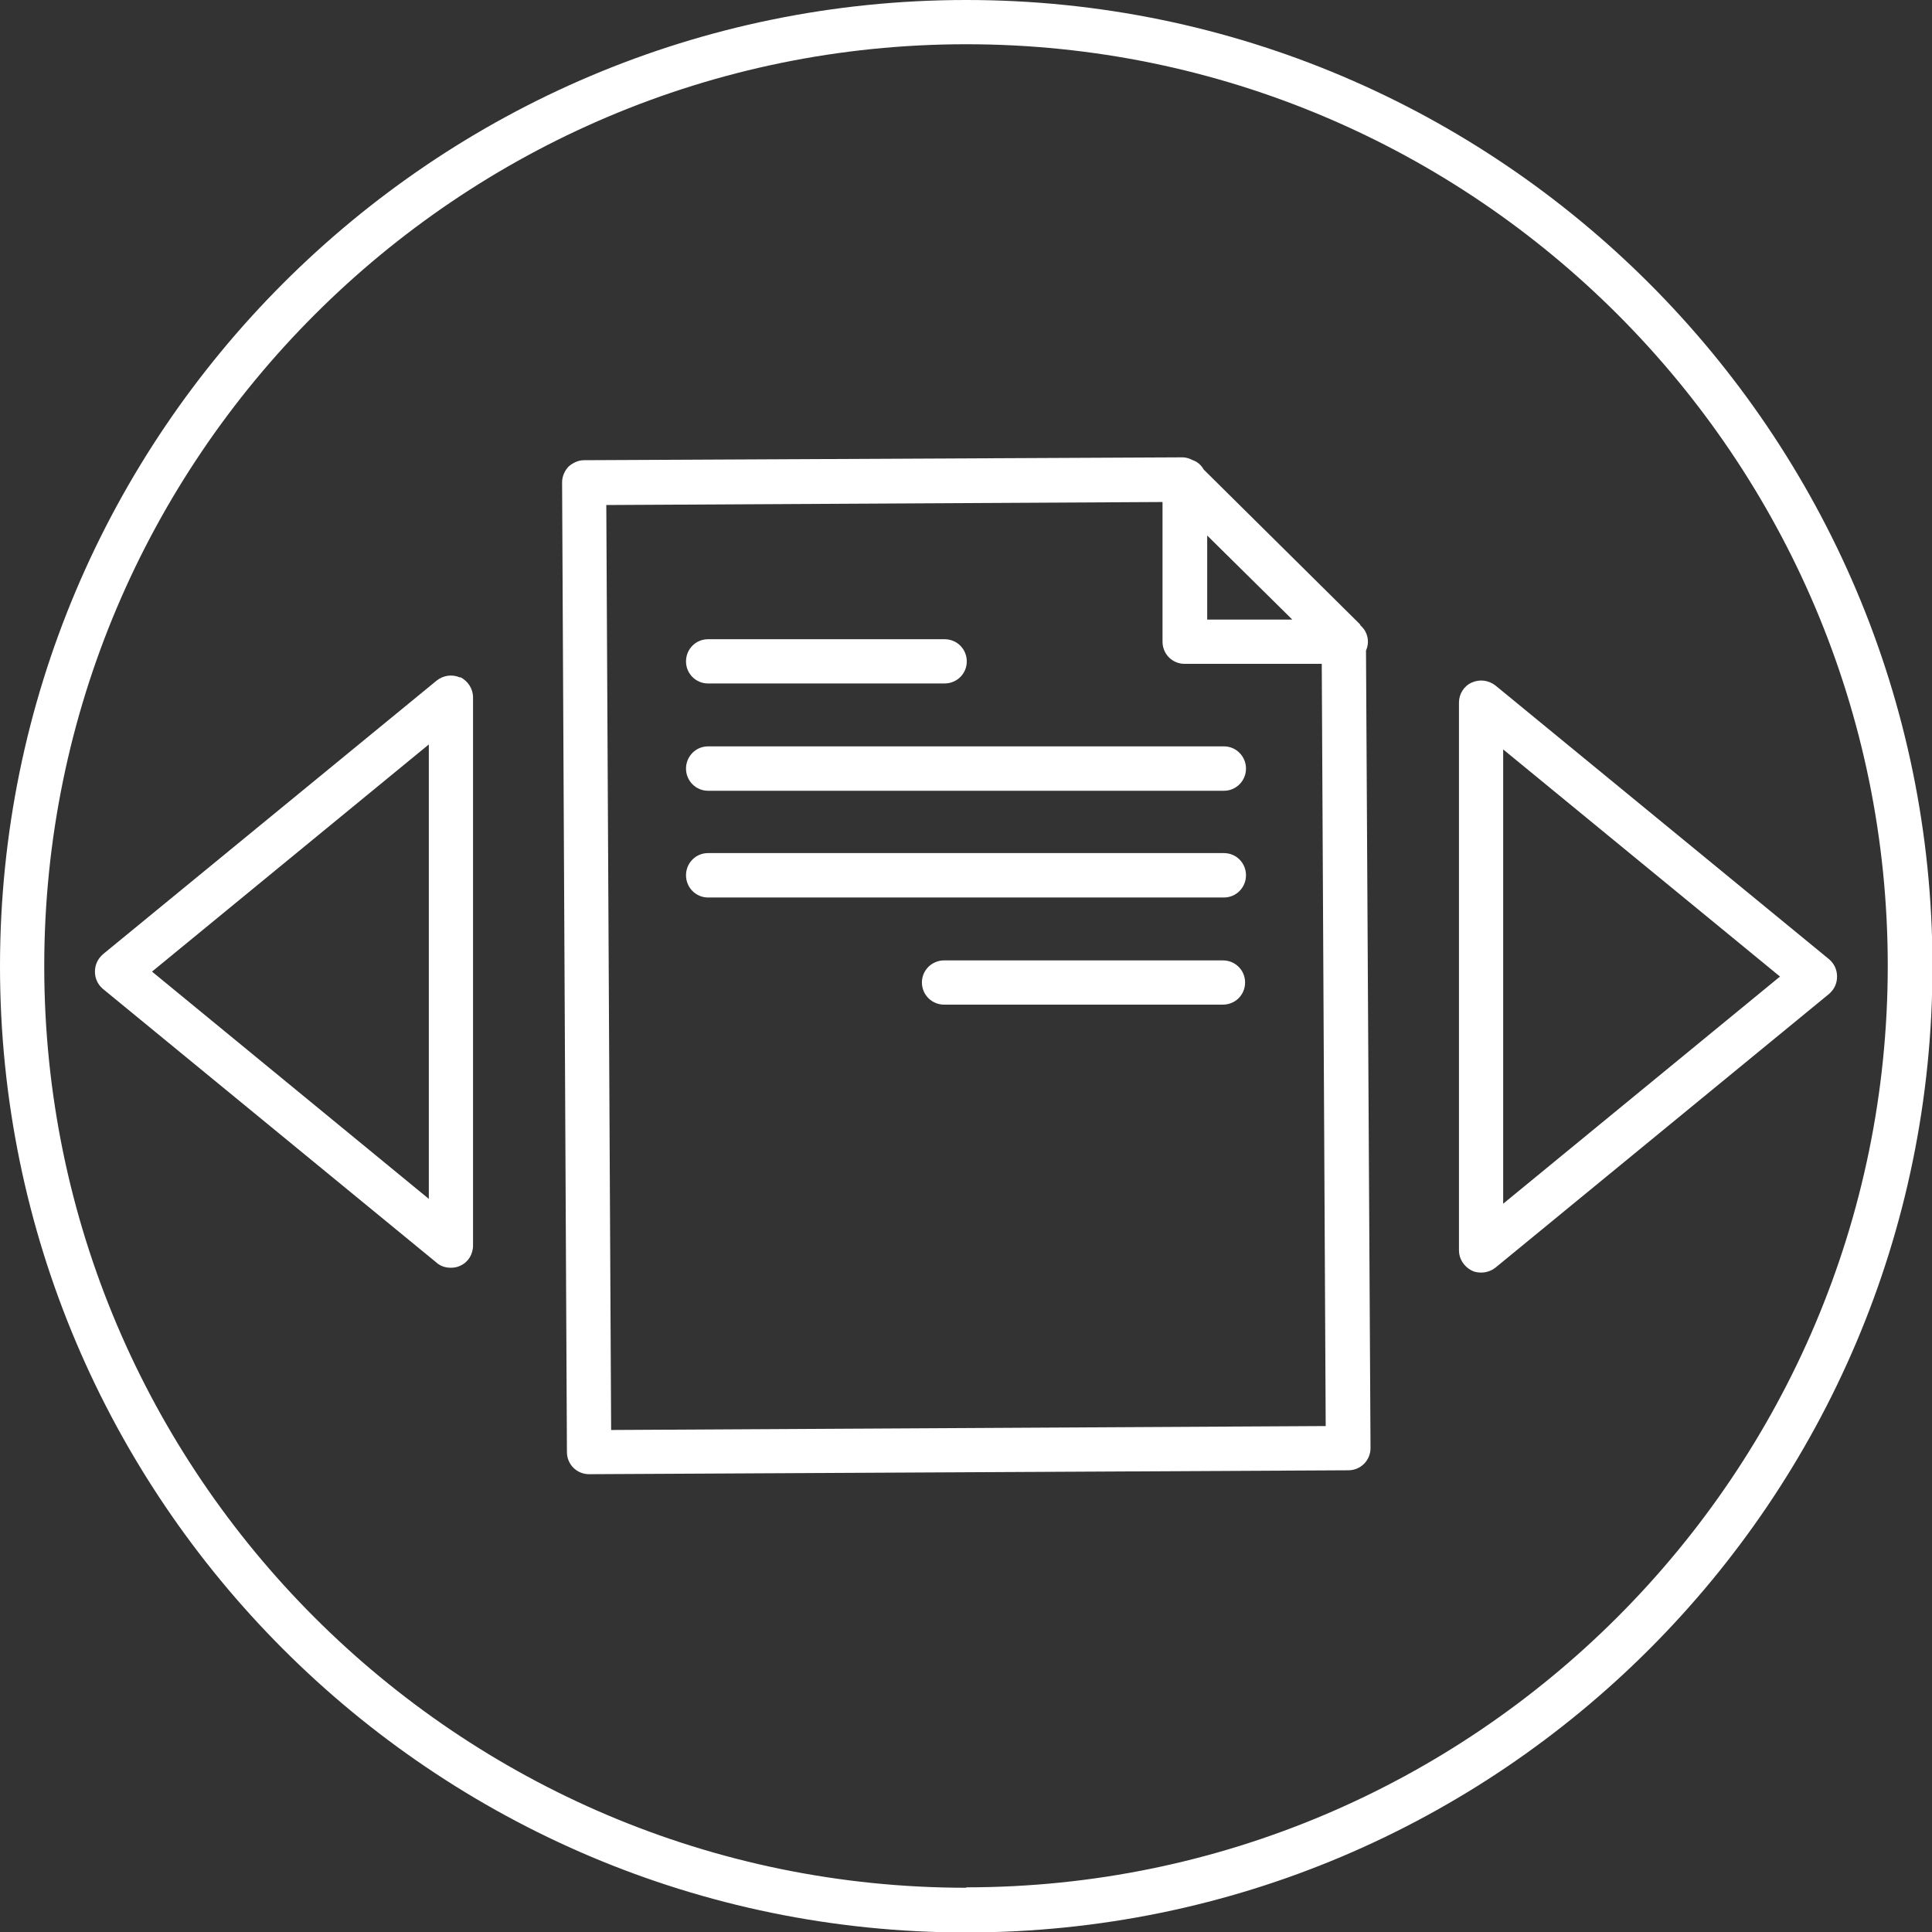
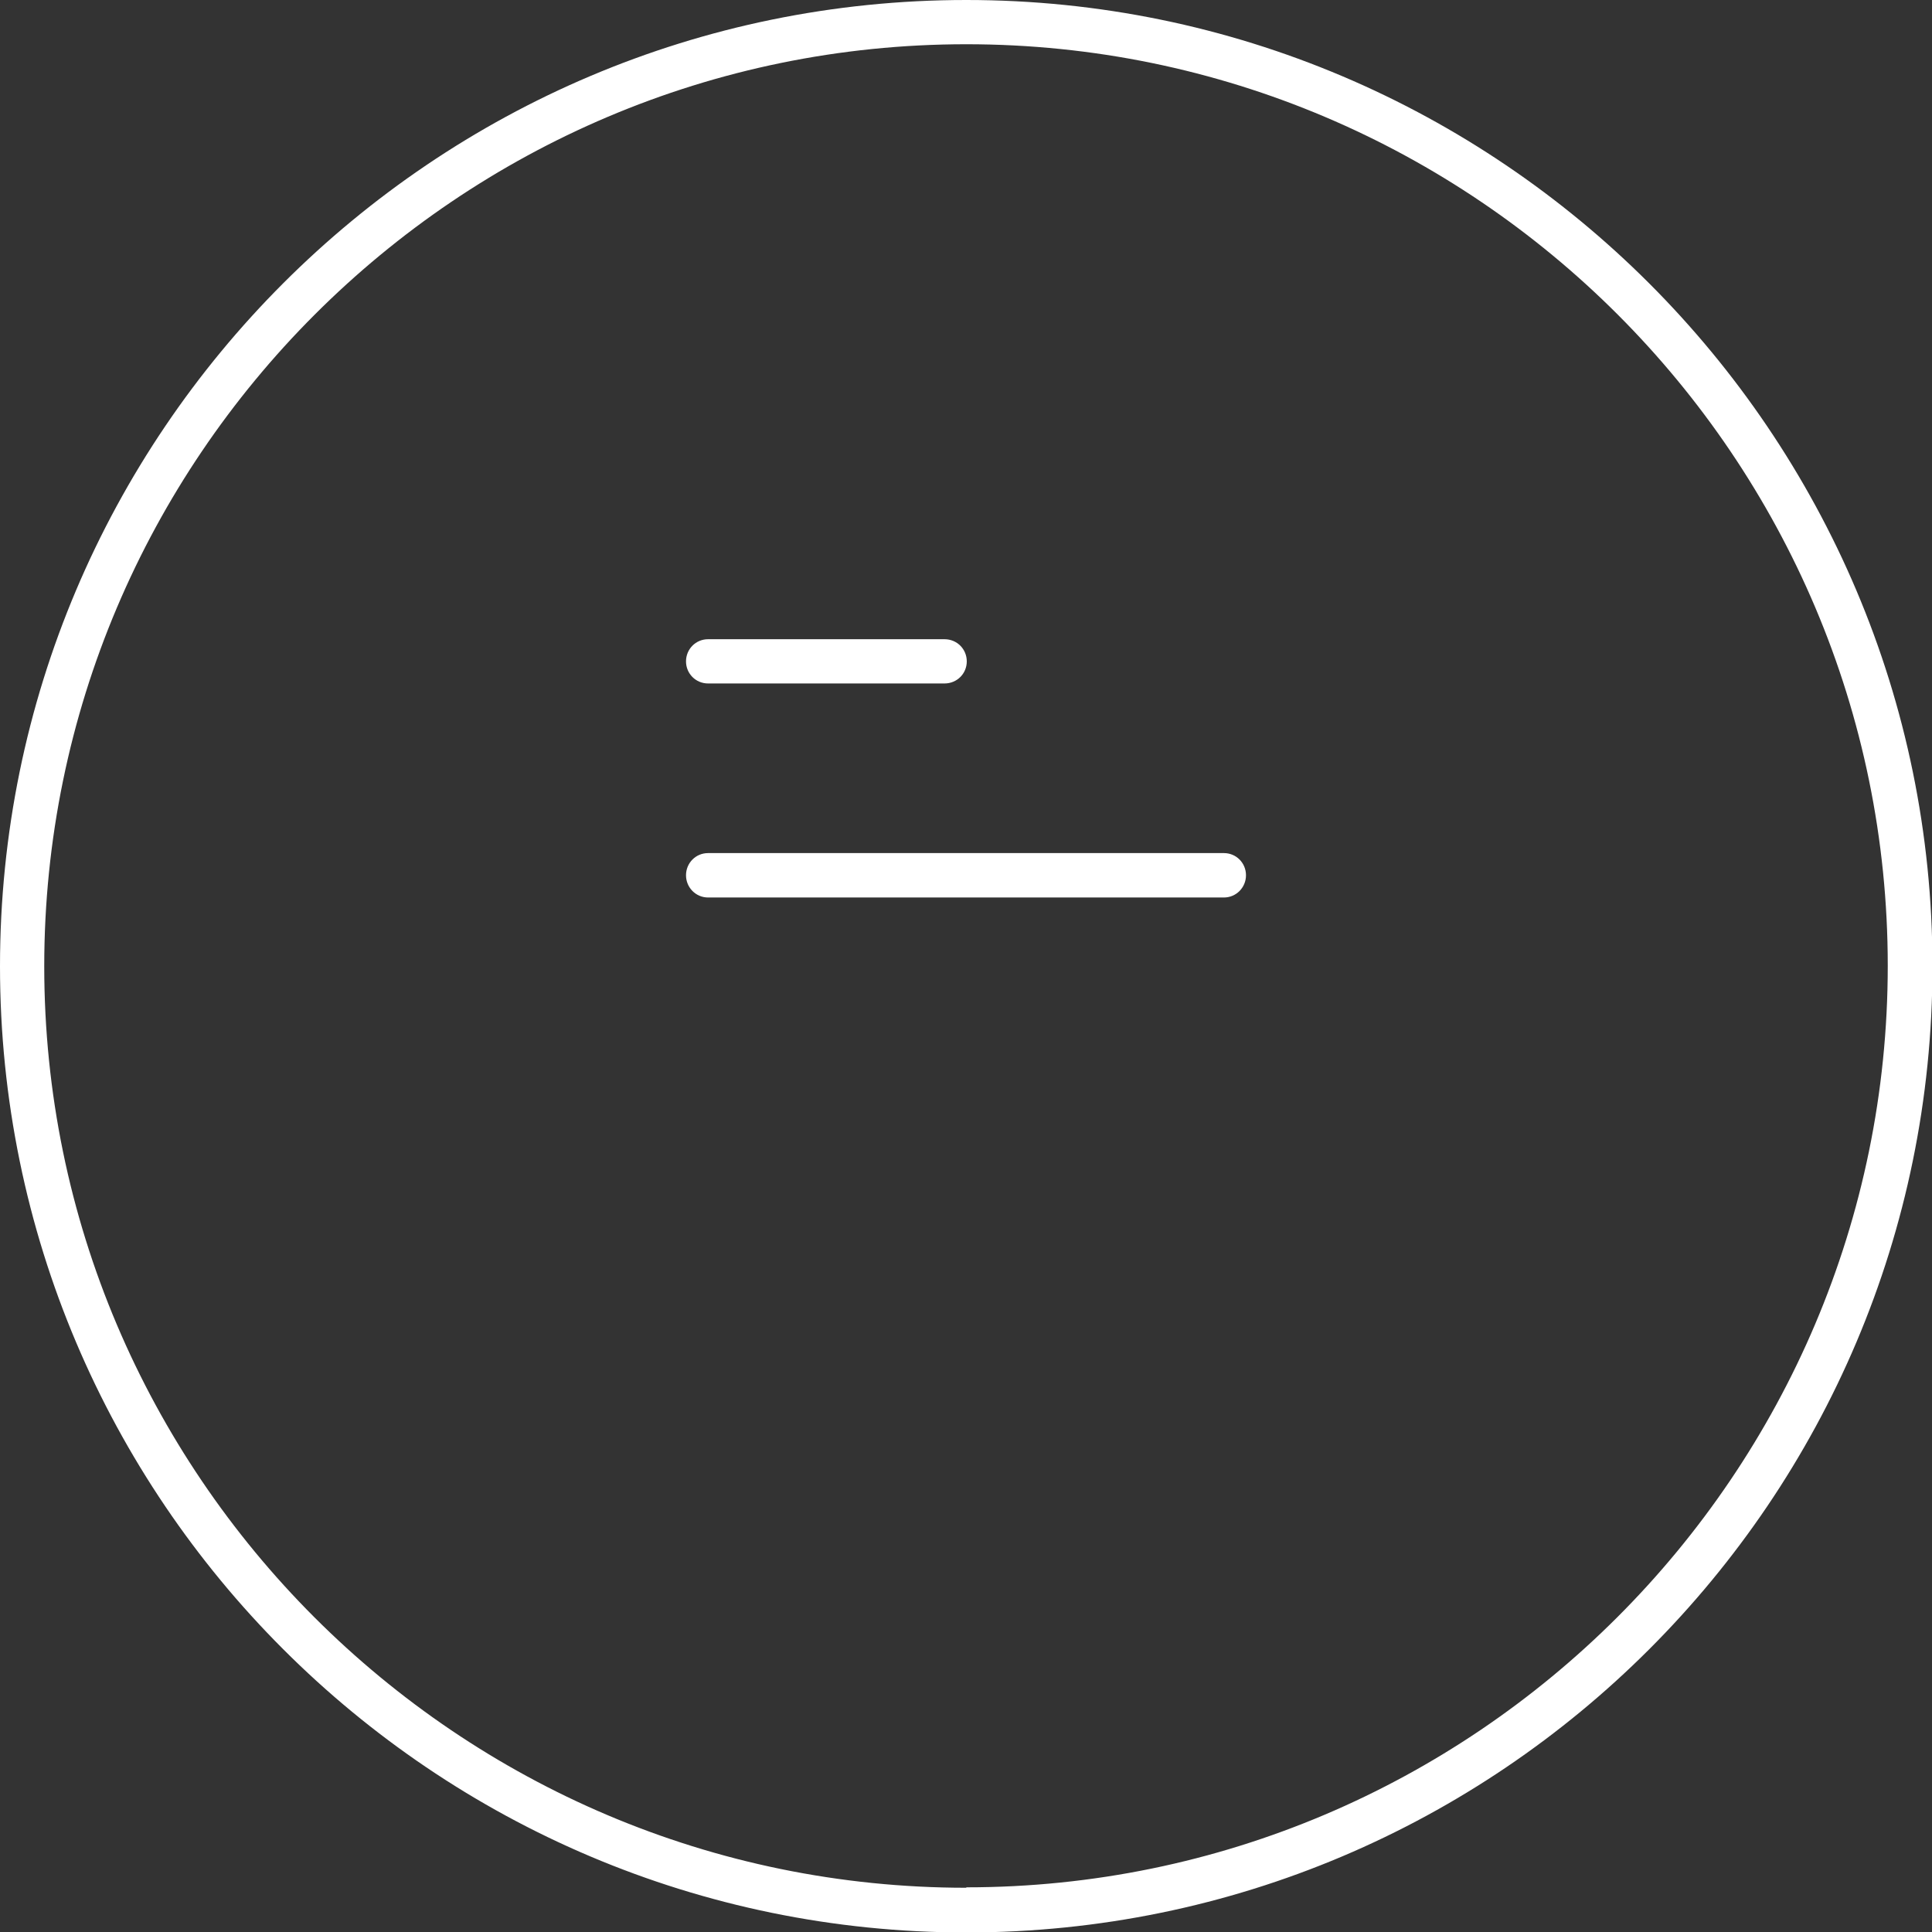
<svg xmlns="http://www.w3.org/2000/svg" width="50px" height="50px" viewBox="0 0 50 50" version="1.1">
  <rect x="0" y="0" width="50" height="50" fill="#333333" stroke="none" />
  <g id="surface1">
    <path style=" stroke:none;fill-rule:nonzero;fill:rgb(100%,100%,100%);fill-opacity:1;" d="M 25.008 0 C 11.211 0 0 11.211 0 25.008 C 0 38.801 11.211 50.012 25.008 50.012 C 38.801 50.012 50.012 38.801 50.012 25.008 C 50.012 11.211 38.789 0 25.008 0 Z M 25.008 48.855 C 11.848 48.855 1.145 38.152 1.145 25.008 C 1.145 11.859 11.848 1.145 25.008 1.145 C 38.164 1.145 48.855 11.848 48.855 24.992 C 48.855 38.141 38.152 48.844 25.008 48.844 Z M 25.008 48.855 " />
-     <path style=" stroke:none;fill-rule:nonzero;fill:rgb(100%,100%,100%);fill-opacity:1;" d="M 35.402 16.605 C 35.402 16.441 35.328 16.289 35.211 16.188 C 35.211 16.188 35.199 16.16 35.188 16.148 L 31.152 12.152 C 31.09 12.039 30.988 11.949 30.871 11.91 C 30.797 11.875 30.719 11.836 30.594 11.836 L 15.117 11.91 C 14.965 11.91 14.824 11.977 14.711 12.078 C 14.609 12.191 14.547 12.332 14.547 12.484 L 14.672 37.578 C 14.672 37.898 14.926 38.152 15.246 38.152 L 34.895 38.051 C 35.211 38.051 35.469 37.797 35.469 37.477 L 35.352 16.836 C 35.379 16.773 35.402 16.695 35.402 16.605 Z M 31.242 13.859 L 33.445 16.035 L 31.242 16.035 Z M 15.816 37.008 L 15.691 13.07 L 30.086 12.992 L 30.086 16.605 C 30.086 16.926 30.34 17.18 30.656 17.18 L 34.207 17.18 L 34.309 36.906 Z M 15.816 37.008 " />
-     <path style=" stroke:none;fill-rule:nonzero;fill:rgb(100%,100%,100%);fill-opacity:1;" d="M 18.324 20.465 L 31.676 20.465 C 31.992 20.465 32.246 20.207 32.246 19.891 C 32.246 19.574 31.992 19.316 31.676 19.316 L 18.324 19.316 C 18.008 19.316 17.754 19.574 17.754 19.891 C 17.754 20.207 18.008 20.465 18.324 20.465 Z M 18.324 20.465 " />
    <path style=" stroke:none;fill-rule:nonzero;fill:rgb(100%,100%,100%);fill-opacity:1;" d="M 31.676 22.078 L 18.324 22.078 C 18.008 22.078 17.754 22.332 17.754 22.652 C 17.754 22.969 18.008 23.227 18.324 23.227 L 31.676 23.227 C 31.992 23.227 32.246 22.969 32.246 22.652 C 32.246 22.332 31.992 22.078 31.676 22.078 Z M 31.676 22.078 " />
-     <path style=" stroke:none;fill-rule:nonzero;fill:rgb(100%,100%,100%);fill-opacity:1;" d="M 31.648 24.855 L 24.434 24.855 C 24.117 24.855 23.859 25.109 23.859 25.426 C 23.859 25.746 24.117 26 24.434 26 L 31.648 26 C 31.969 26 32.223 25.746 32.223 25.426 C 32.223 25.109 31.969 24.855 31.648 24.855 Z M 31.648 24.855 " />
    <path style=" stroke:none;fill-rule:nonzero;fill:rgb(100%,100%,100%);fill-opacity:1;" d="M 18.324 17.688 L 24.445 17.688 C 24.766 17.688 25.02 17.434 25.02 17.117 C 25.02 16.797 24.766 16.543 24.445 16.543 L 18.324 16.543 C 18.008 16.543 17.754 16.797 17.754 17.117 C 17.754 17.434 18.008 17.688 18.324 17.688 Z M 18.324 17.688 " />
-     <path style=" stroke:none;fill-rule:nonzero;fill:rgb(100%,100%,100%);fill-opacity:1;" d="M 11.91 17.535 C 11.707 17.445 11.48 17.473 11.301 17.613 L 2.66 24.699 C 2.531 24.816 2.457 24.969 2.457 25.145 C 2.457 25.324 2.531 25.477 2.66 25.59 L 11.301 32.68 C 11.402 32.77 11.531 32.809 11.668 32.809 C 11.758 32.809 11.836 32.793 11.91 32.758 C 12.113 32.668 12.242 32.465 12.242 32.234 L 12.242 18.047 C 12.242 17.828 12.113 17.625 11.91 17.523 Z M 11.098 31.027 L 3.934 25.145 L 11.098 19.266 Z M 11.098 31.027 " />
-     <path style=" stroke:none;fill-rule:nonzero;fill:rgb(100%,100%,100%);fill-opacity:1;" d="M 38.09 17.664 C 37.887 17.754 37.758 17.957 37.758 18.184 L 37.758 32.363 C 37.758 32.578 37.887 32.781 38.09 32.883 C 38.164 32.922 38.254 32.934 38.332 32.934 C 38.457 32.934 38.586 32.895 38.699 32.809 L 47.34 25.719 C 47.469 25.605 47.543 25.453 47.543 25.273 C 47.543 25.094 47.469 24.941 47.34 24.828 L 38.699 17.738 C 38.52 17.602 38.293 17.574 38.09 17.664 Z M 38.902 19.395 L 46.066 25.273 L 38.902 31.152 Z M 38.902 19.395 " />
  </g>
</svg>